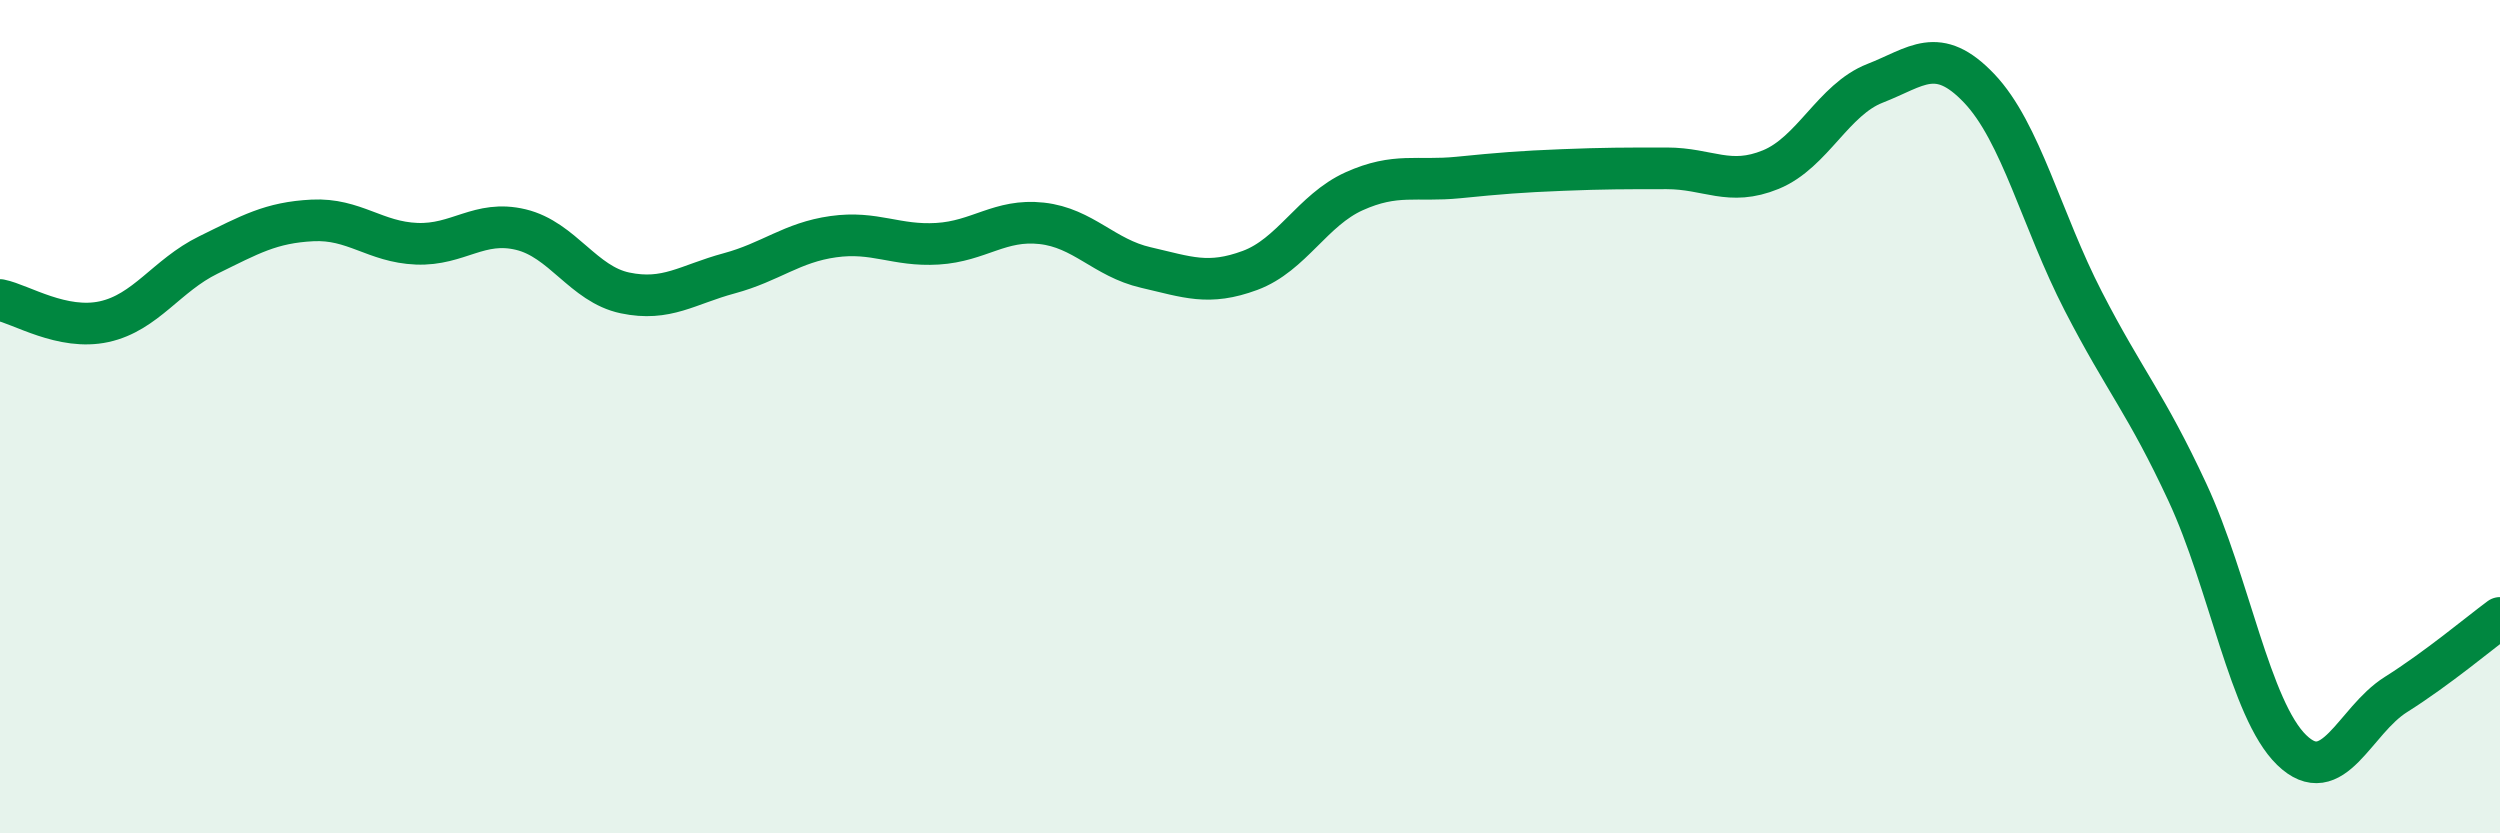
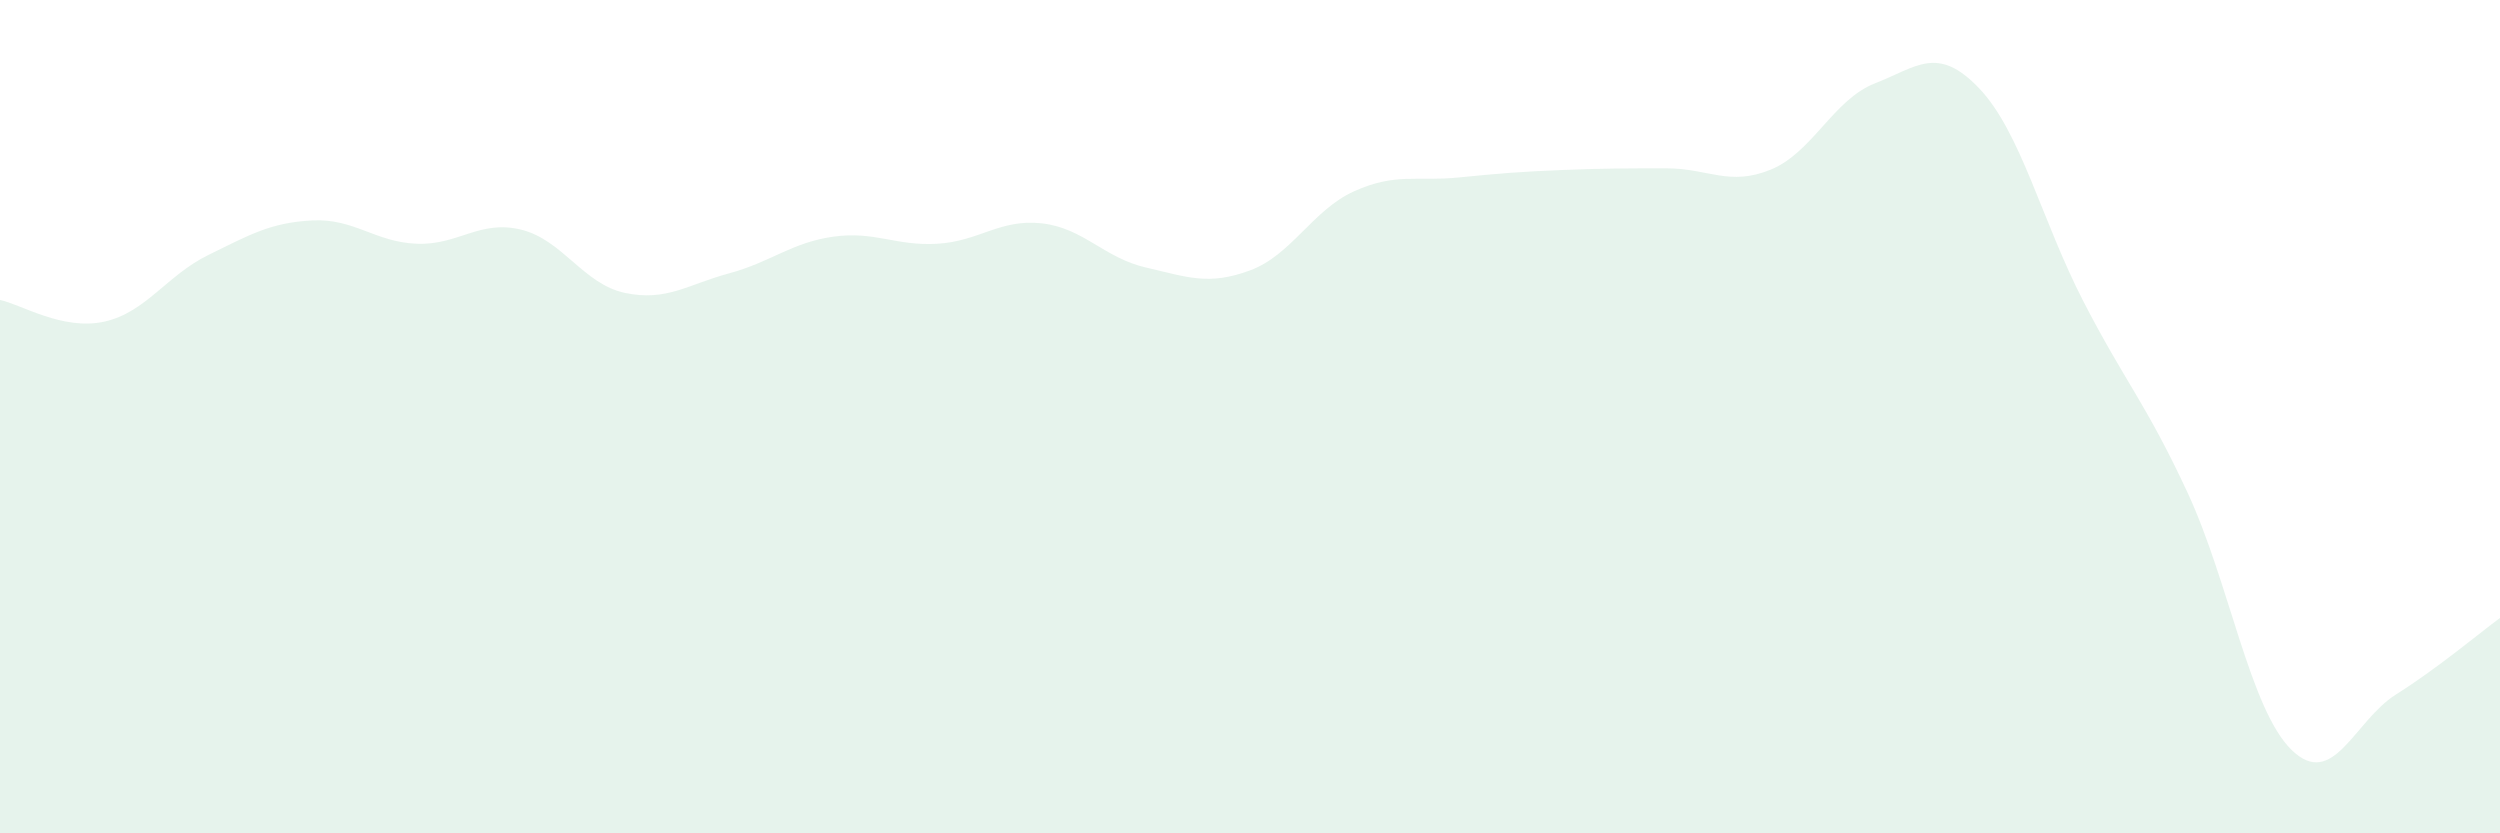
<svg xmlns="http://www.w3.org/2000/svg" width="60" height="20" viewBox="0 0 60 20">
  <path d="M 0,7.2 C 0.5,7.3 1.5,7.94 2.5,7.72 C 3.5,7.5 4,6.61 5,6.12 C 6,5.63 6.5,5.34 7.5,5.29 C 8.5,5.24 9,5.81 10,5.85 C 11,5.89 11.5,5.27 12.5,5.51 C 13.5,5.75 14,6.82 15,7.03 C 16,7.24 16.5,6.83 17.5,6.56 C 18.5,6.29 19,5.82 20,5.68 C 21,5.54 21.5,5.91 22.5,5.85 C 23.5,5.79 24,5.25 25,5.36 C 26,5.47 26.5,6.19 27.5,6.42 C 28.5,6.65 29,6.86 30,6.49 C 31,6.12 31.5,5.04 32.5,4.59 C 33.5,4.14 34,4.36 35,4.26 C 36,4.16 36.5,4.12 37.5,4.08 C 38.5,4.04 39,4.04 40,4.04 C 41,4.04 41.5,4.48 42.5,4.07 C 43.5,3.66 44,2.39 45,2 C 46,1.61 46.5,1.07 47.5,2.12 C 48.5,3.17 49,5.29 50,7.23 C 51,9.17 51.5,9.67 52.5,11.82 C 53.5,13.97 54,17.03 55,18 C 56,18.97 56.5,17.3 57.5,16.67 C 58.5,16.04 59.5,15.2 60,14.83L60 20L0 20Z" fill="#008740" opacity="0.1" stroke-linecap="round" stroke-linejoin="round" />
-   <path d="M 0,7.2 C 0.5,7.3 1.5,7.94 2.5,7.72 C 3.5,7.5 4,6.61 5,6.12 C 6,5.63 6.5,5.34 7.5,5.29 C 8.5,5.24 9,5.81 10,5.85 C 11,5.89 11.5,5.27 12.5,5.51 C 13.5,5.75 14,6.82 15,7.03 C 16,7.24 16.5,6.83 17.5,6.56 C 18.5,6.29 19,5.82 20,5.68 C 21,5.54 21.5,5.91 22.5,5.85 C 23.5,5.79 24,5.25 25,5.36 C 26,5.47 26.5,6.19 27.5,6.42 C 28.5,6.65 29,6.86 30,6.49 C 31,6.12 31.5,5.04 32.5,4.59 C 33.5,4.14 34,4.36 35,4.26 C 36,4.16 36.5,4.12 37.5,4.08 C 38.5,4.04 39,4.04 40,4.04 C 41,4.04 41.5,4.48 42.5,4.07 C 43.5,3.66 44,2.39 45,2 C 46,1.61 46.5,1.07 47.5,2.12 C 48.5,3.17 49,5.29 50,7.23 C 51,9.17 51.5,9.67 52.5,11.82 C 53.5,13.97 54,17.03 55,18 C 56,18.97 56.5,17.3 57.5,16.67 C 58.5,16.04 59.5,15.2 60,14.83" stroke="#008740" stroke-width="1" fill="none" stroke-linecap="round" stroke-linejoin="round" />
</svg>